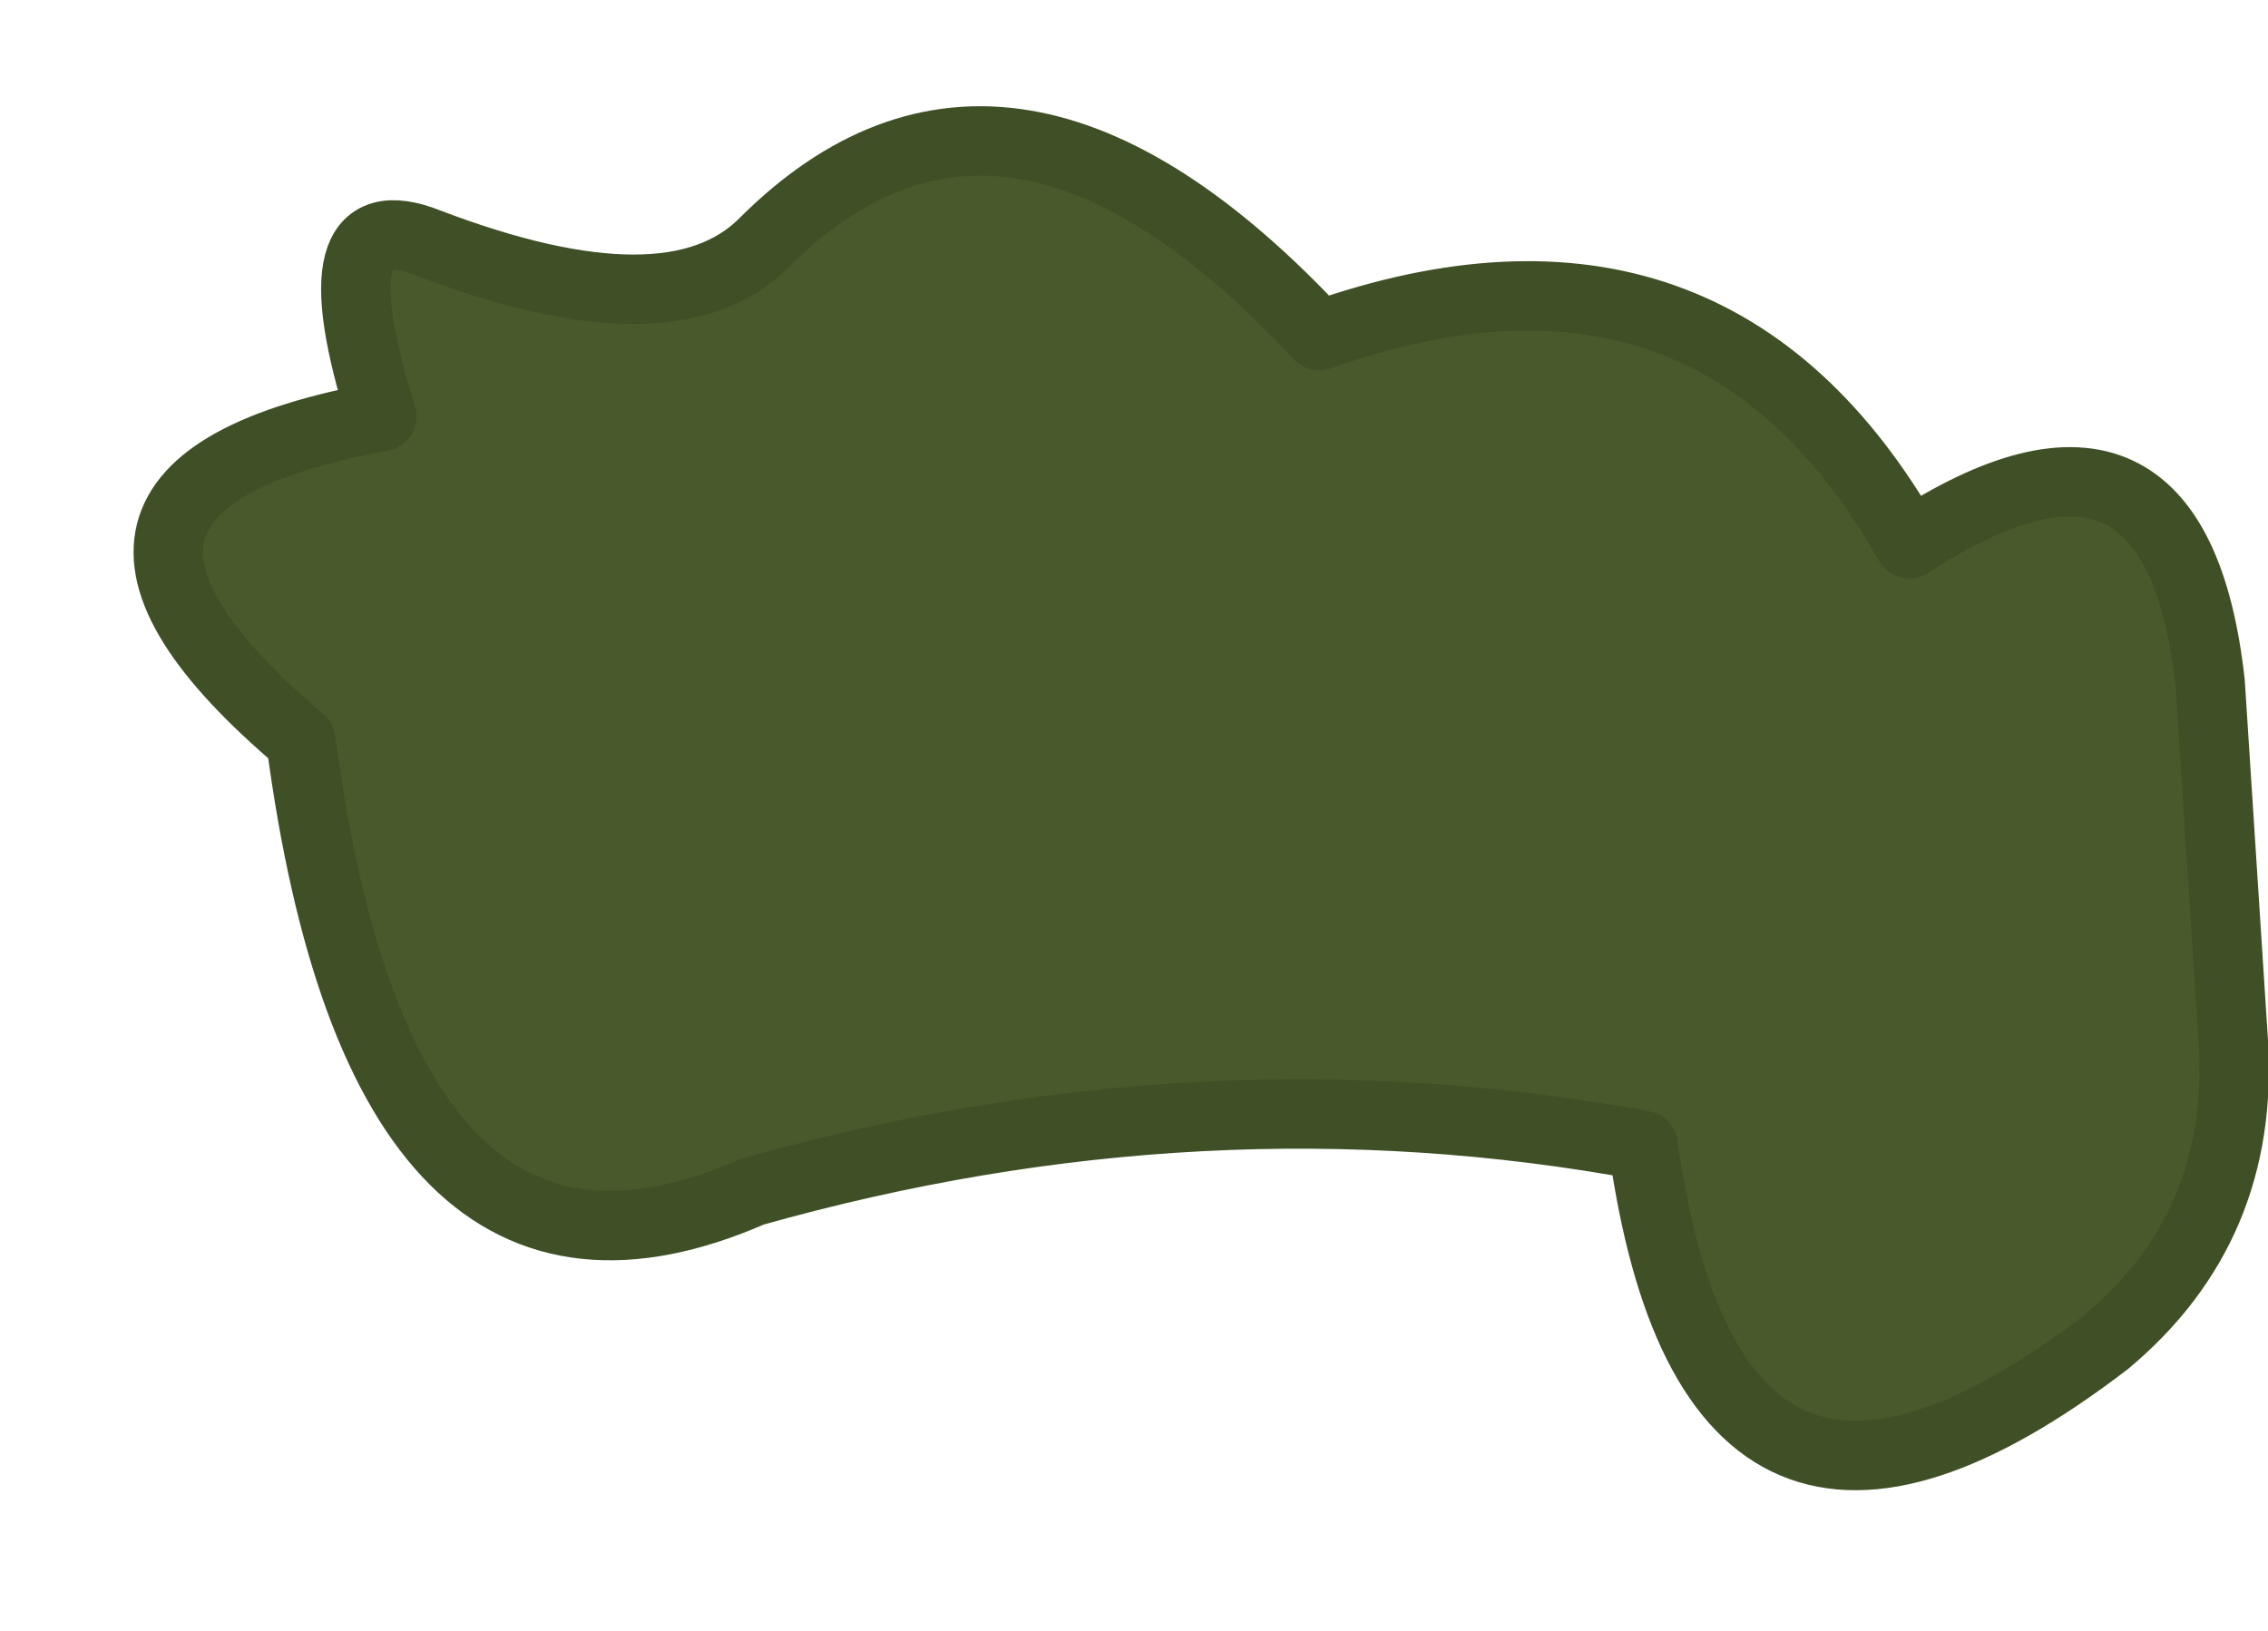
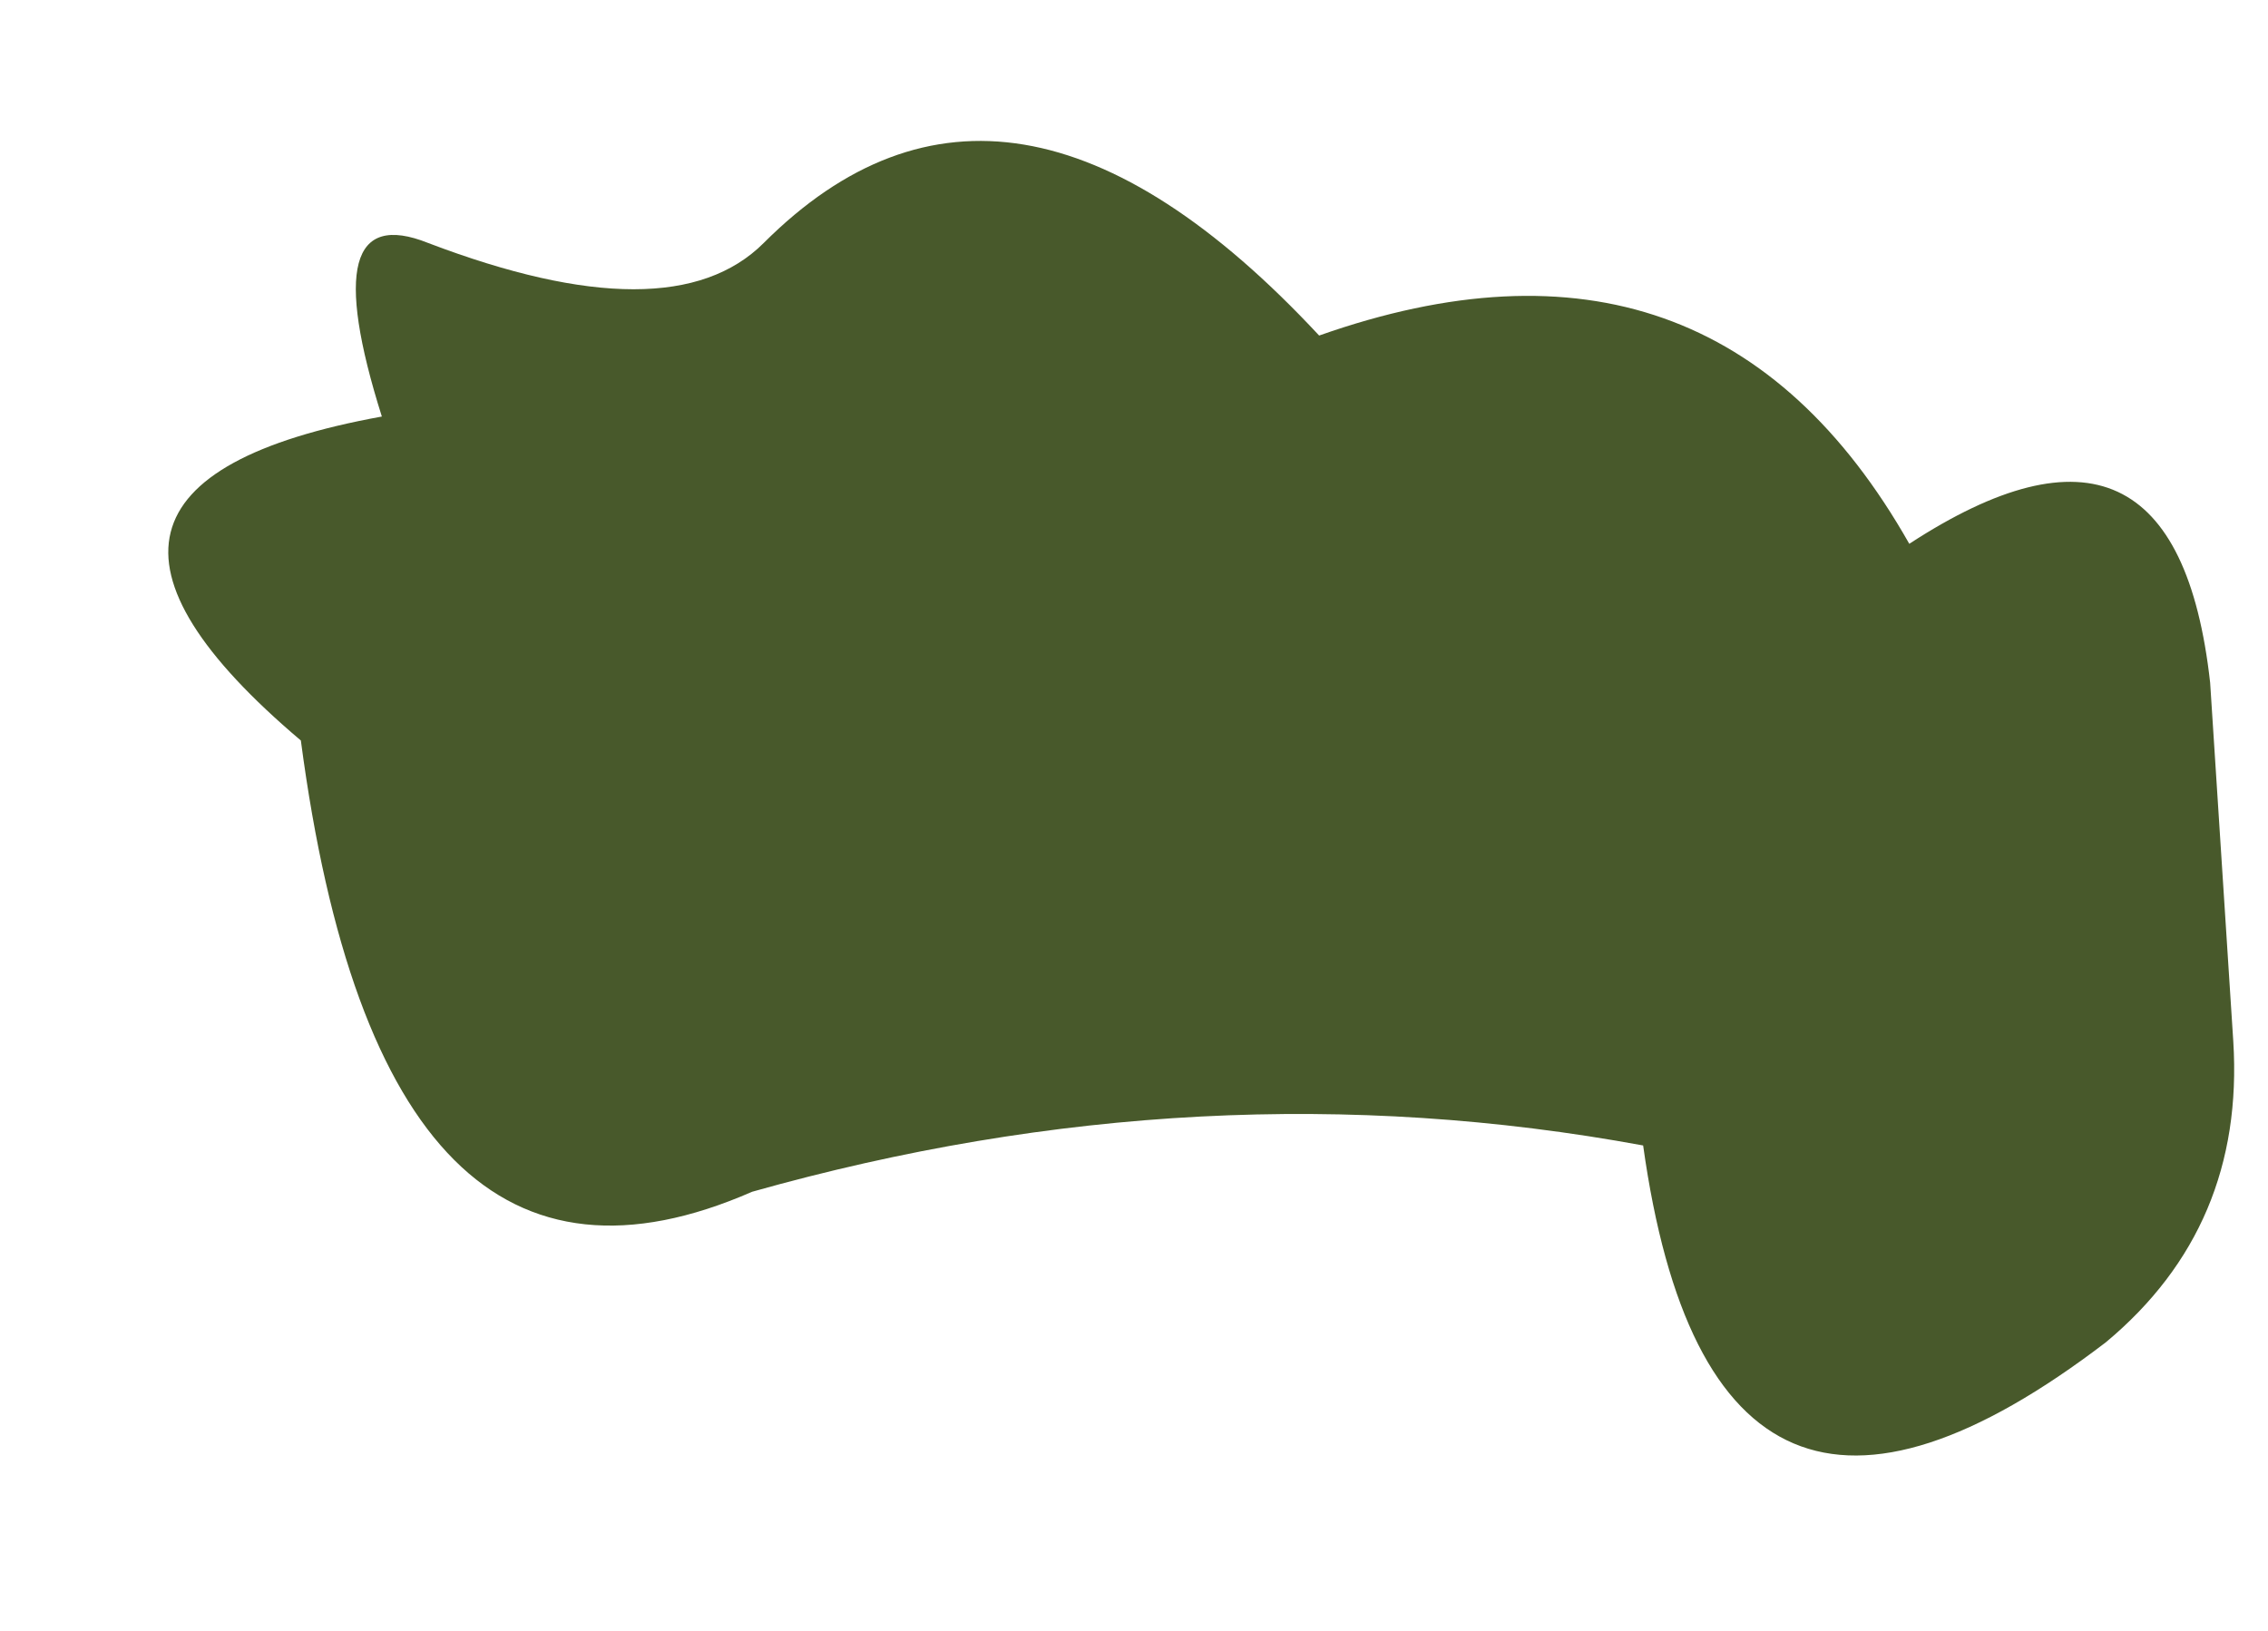
<svg xmlns="http://www.w3.org/2000/svg" height="7.05px" width="9.8px">
  <g transform="matrix(1.0, 0.0, 0.0, 1.0, 5.2, 3.45)">
    <path d="M3.05 -1.1 Q4.2 -1.85 4.35 -0.5 L4.45 1.05 Q4.5 1.85 3.9 2.35 2.2 3.65 1.9 1.5 0.0 1.15 -1.95 1.7 -3.55 2.4 -3.9 -0.25 -5.2 -1.35 -3.55 -1.65 -3.85 -2.6 -3.35 -2.4 -2.3 -2.0 -1.9 -2.4 -0.85 -3.45 0.5 -2.0 2.2 -2.6 3.05 -1.1" fill="#48592b" fill-rule="evenodd" stroke="none" />
-     <path d="M3.05 -1.1 Q2.2 -2.6 0.5 -2.0 -0.85 -3.45 -1.9 -2.4 -2.3 -2.0 -3.35 -2.4 -3.85 -2.6 -3.55 -1.65 -5.2 -1.35 -3.9 -0.25 -3.55 2.4 -1.95 1.7 0.0 1.15 1.9 1.5 2.2 3.65 3.9 2.35 4.5 1.85 4.45 1.05 L4.35 -0.5 Q4.2 -1.85 3.05 -1.1 Z" fill="none" stroke="#405026" stroke-linecap="round" stroke-linejoin="round" stroke-width="0.3" />
  </g>
</svg>